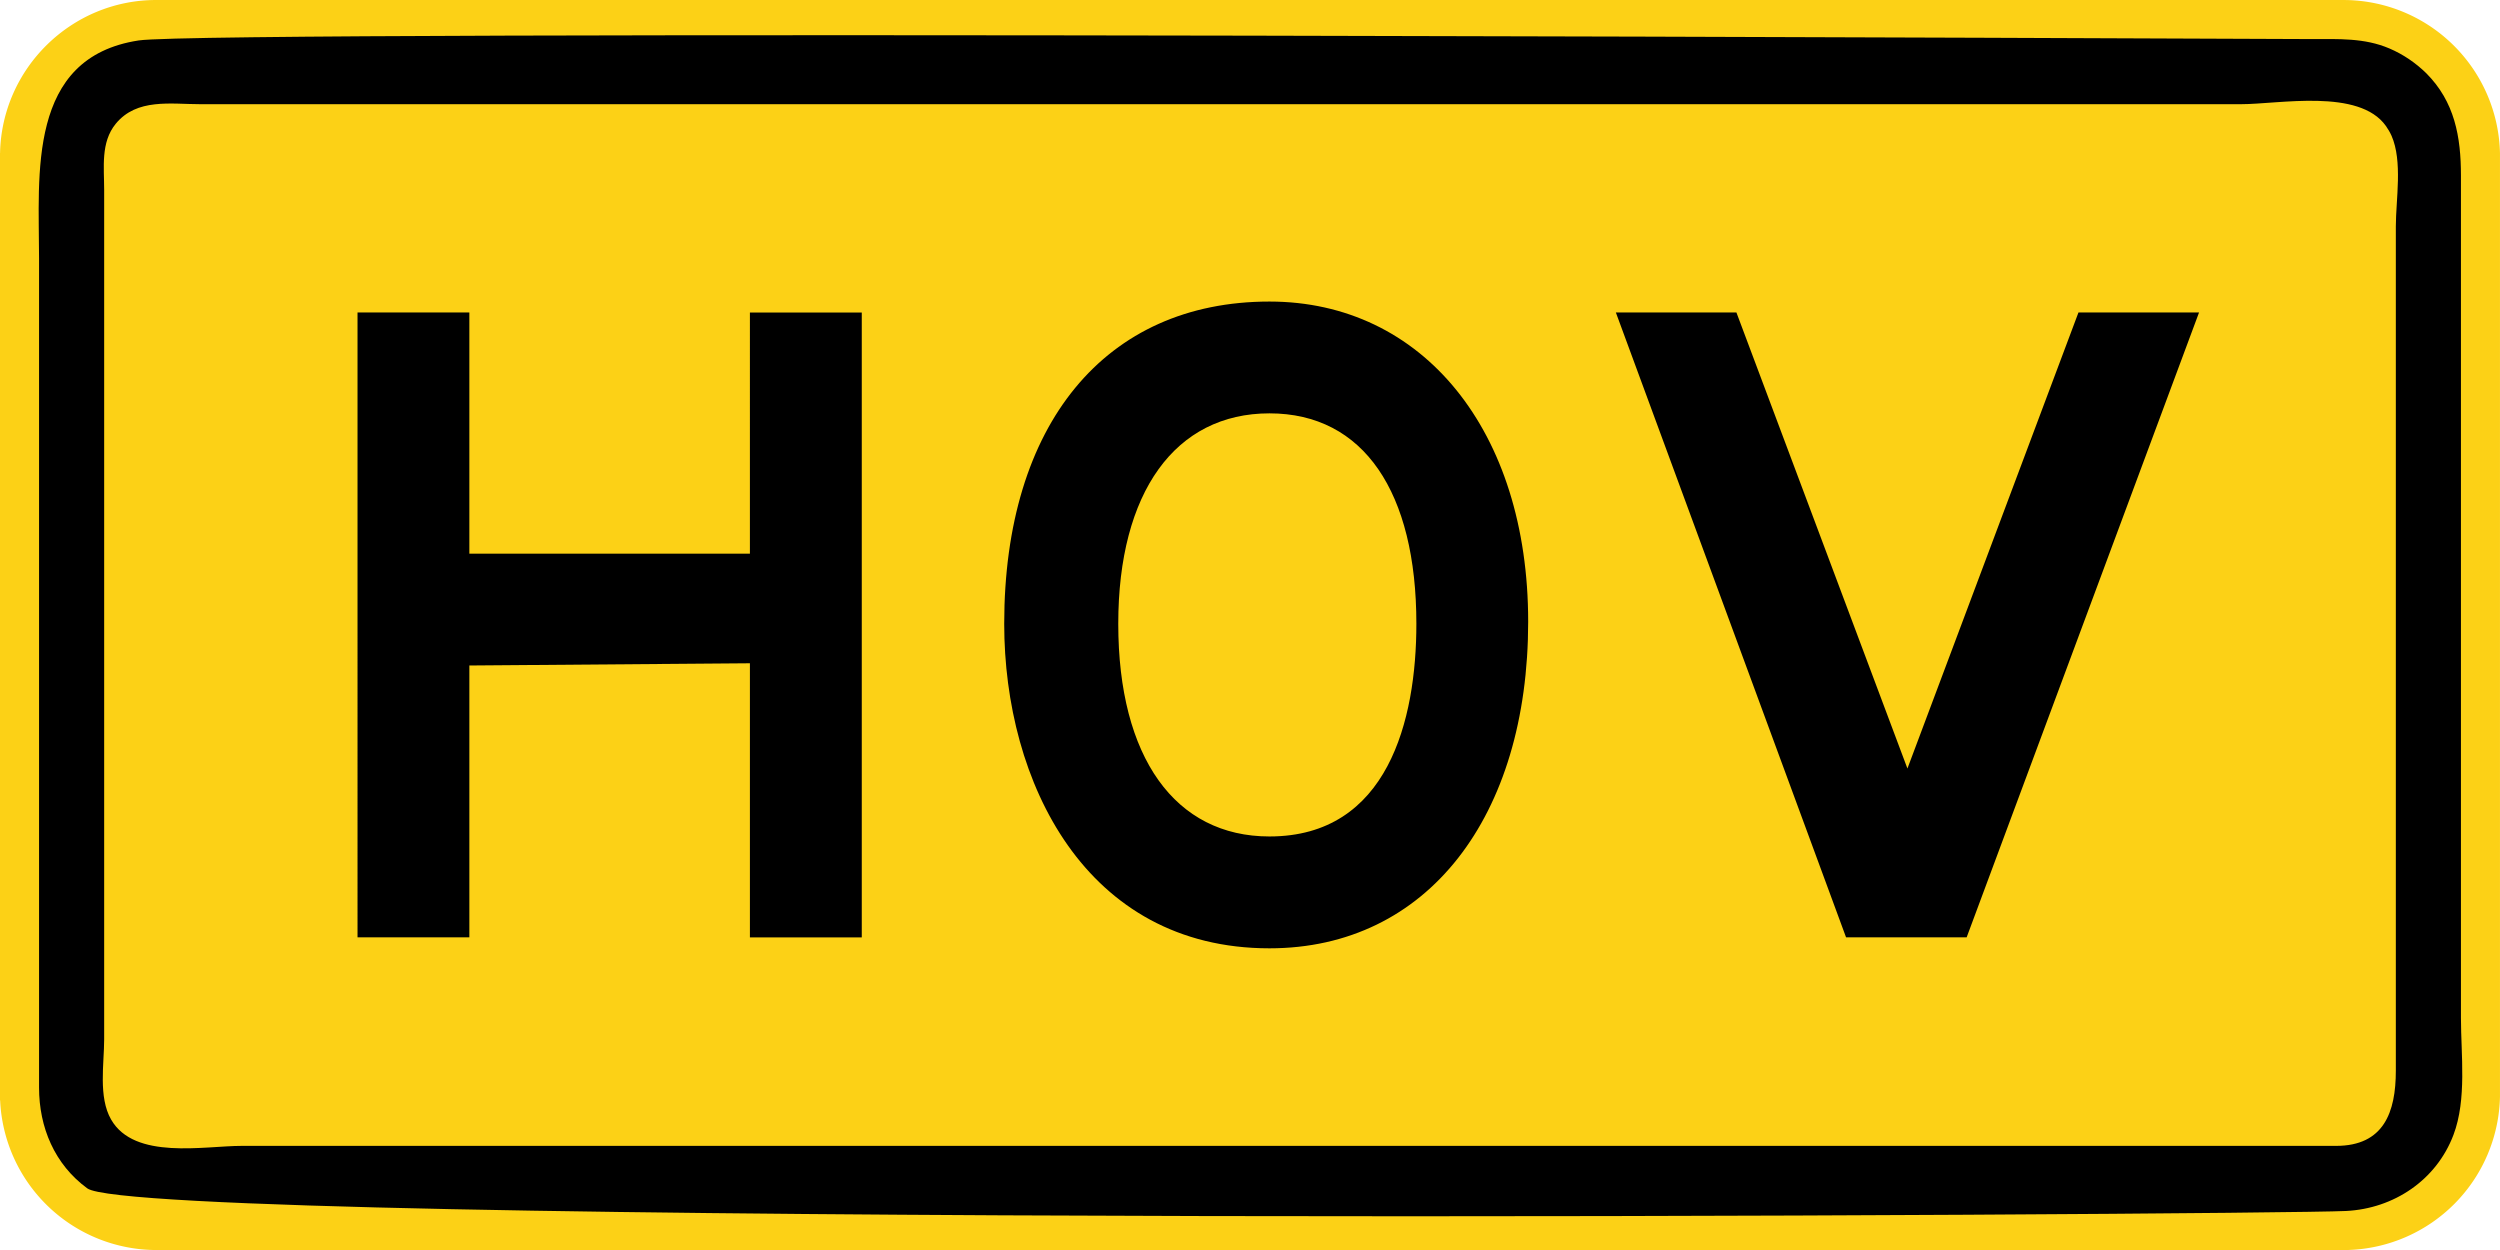
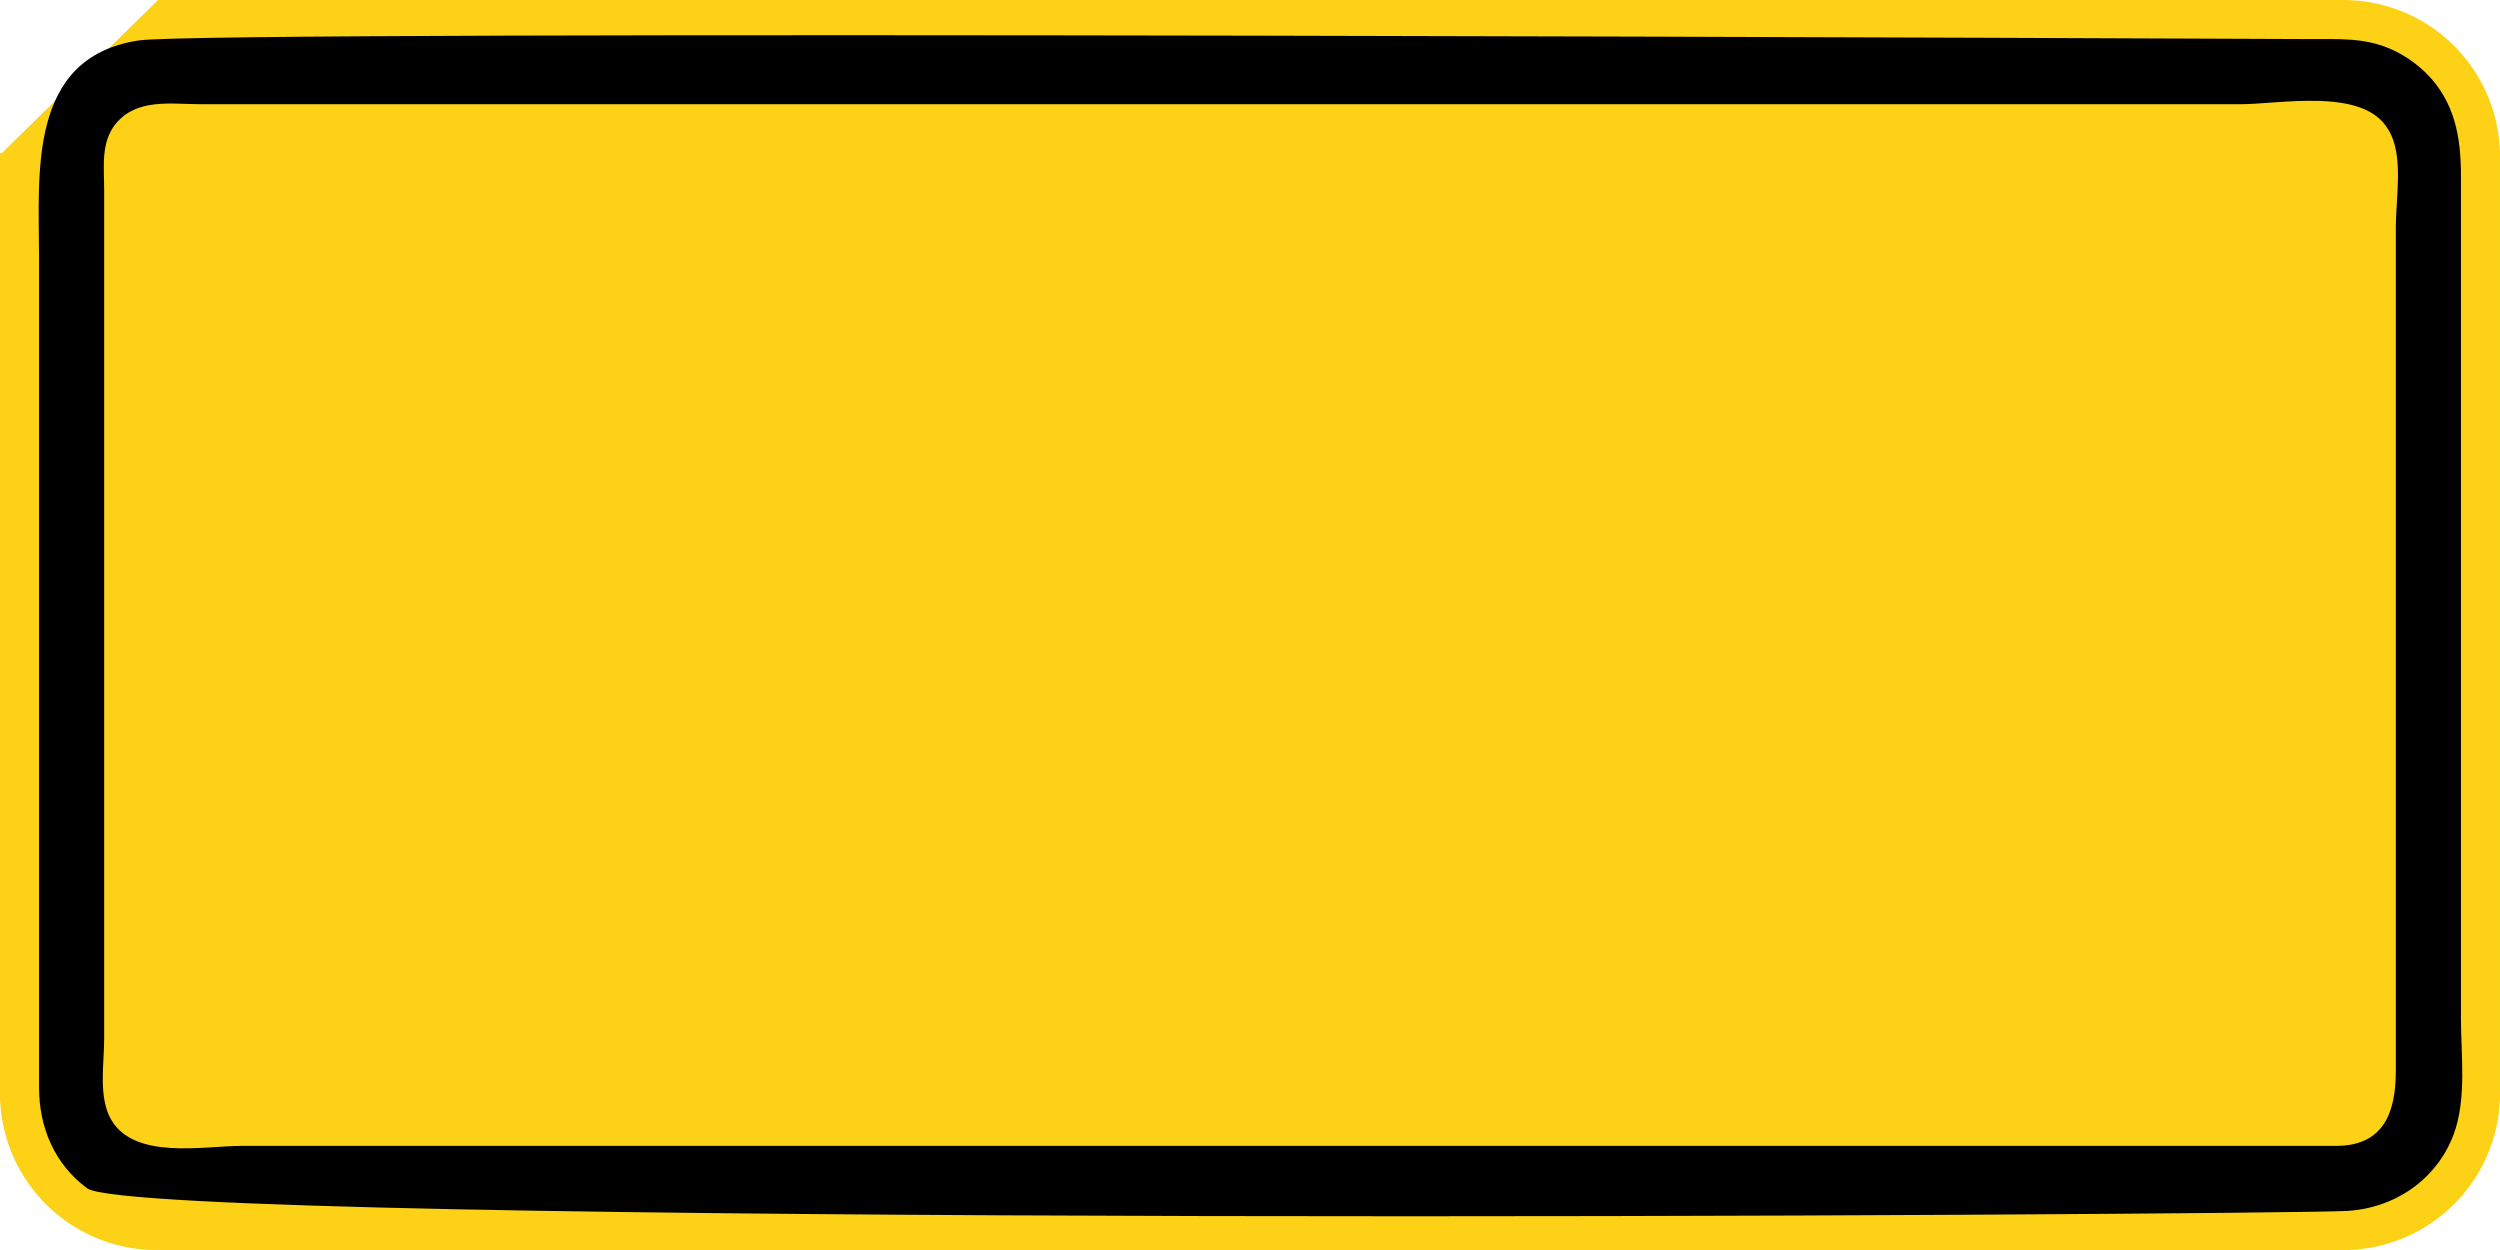
<svg xmlns="http://www.w3.org/2000/svg" width="90.001" height="45.001" viewBox="0 -0.321 90.001 45.001" xml:space="preserve">
-   <path d="M5.691-.32H84.434A5.64 5.64 0 0 1 90 5.19v33.979a5.642 5.642 0 0 1-5.44 5.509l-.005.002H5.566a5.639 5.639 0 0 1-5.561-5.384L0 39.291v-34.1l.002-.002c.062-3.044 2.564-5.51 5.623-5.51h.066z" style="fill:#fcd116;fill-opacity:1;fill-rule:nonzero;stroke:none" />
+   <path d="M5.691-.32H84.434A5.64 5.64 0 0 1 90 5.19v33.979a5.642 5.642 0 0 1-5.44 5.509l-.005.002H5.566a5.639 5.639 0 0 1-5.561-5.384L0 39.291v-34.1l.002-.002h.066z" style="fill:#fcd116;fill-opacity:1;fill-rule:nonzero;stroke:none" />
  <path d="M87.343 2.312c1.03 1.03 1.252 2.297 1.252 3.687v30.317c0 1.334.216 2.938-.269 4.219-.615 1.629-2.148 2.654-3.865 2.74-2.998.149-79.373.61-81.318-.814-1.18-.864-1.737-2.197-1.737-3.63V8.977c0-3.018-.437-7.23 3.587-7.842 2.573-.393 78.223-.049 78.223-.049.957 0 1.902-.049 2.805.338.492.21.94.515 1.322.888" style="fill:#000;fill-opacity:1;fill-rule:evenodd;stroke:none" />
  <path d="M86.095 4.562c.408.93.156 2.303.156 3.268v30.394c0 1.498-.432 2.707-2.153 2.707H8.704c-1.36 0-3.865.518-4.705-.95-.464-.806-.249-2.012-.249-2.886V6.511c0-.804-.131-1.704.415-2.374.76-.93 1.983-.707 3.048-.707H80.68c1.36 0 4.249-.581 5.215.786.077.11.145.225.199.346" style="fill:#fcd116;fill-opacity:1;fill-rule:evenodd;stroke:none" />
-   <path d="M26.997 33.424v-9.867l-10.1.08v9.787h-4.026V10.929h4.026v8.682h10.1V10.93h4.027v22.495h-4.027zM45.701 14.56c-3.393 0-5.443 2.841-5.443 7.576 0 4.814 2.05 7.656 5.443 7.656 4.263 0 5.289-4.183 5.289-7.656 0-4.735-1.892-7.576-5.289-7.576m0 19.259c-6.629 0-9.549-5.999-9.549-11.683 0-7.181 3.632-11.601 9.55-11.601 5.524 0 9.313 4.656 9.313 11.522 0 7.025-3.63 11.762-9.314 11.762M70.799 33.424h-4.34l-8.287-22.495h4.34l6.156 16.417 6.157-16.417h4.341L70.8 33.424z" style="fill:#000;fill-opacity:1;fill-rule:nonzero;stroke:none" />
</svg>